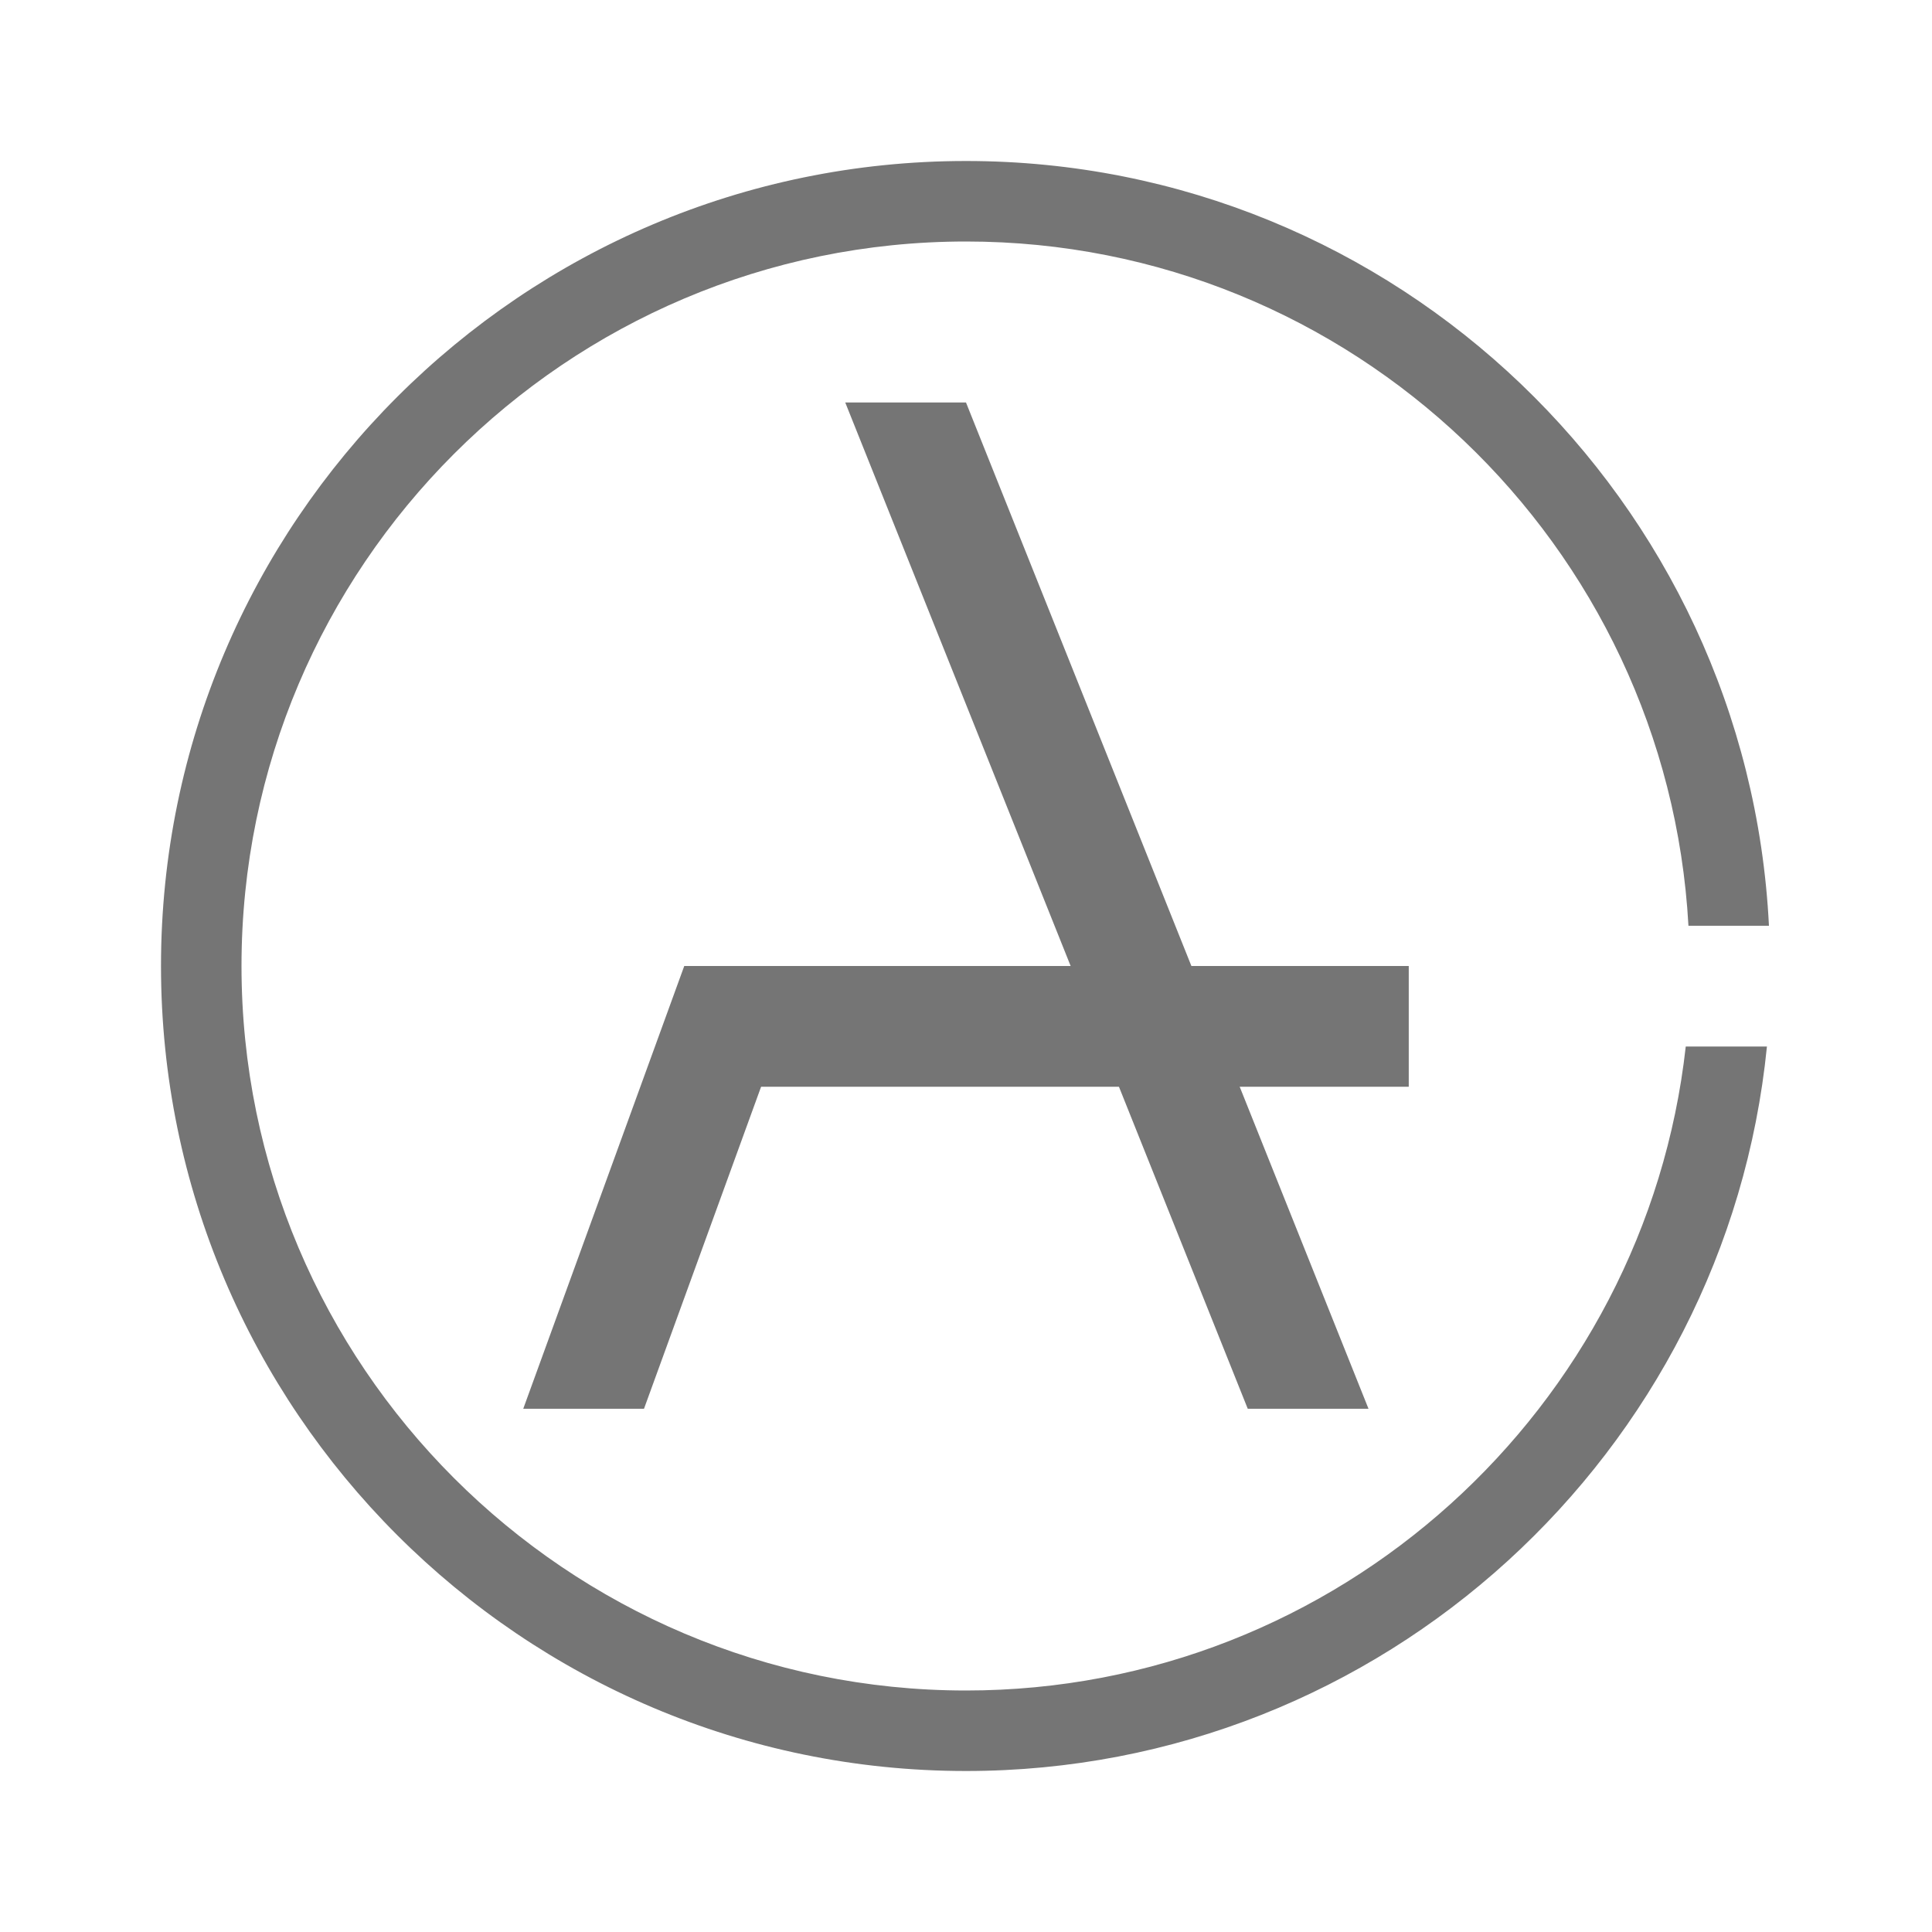
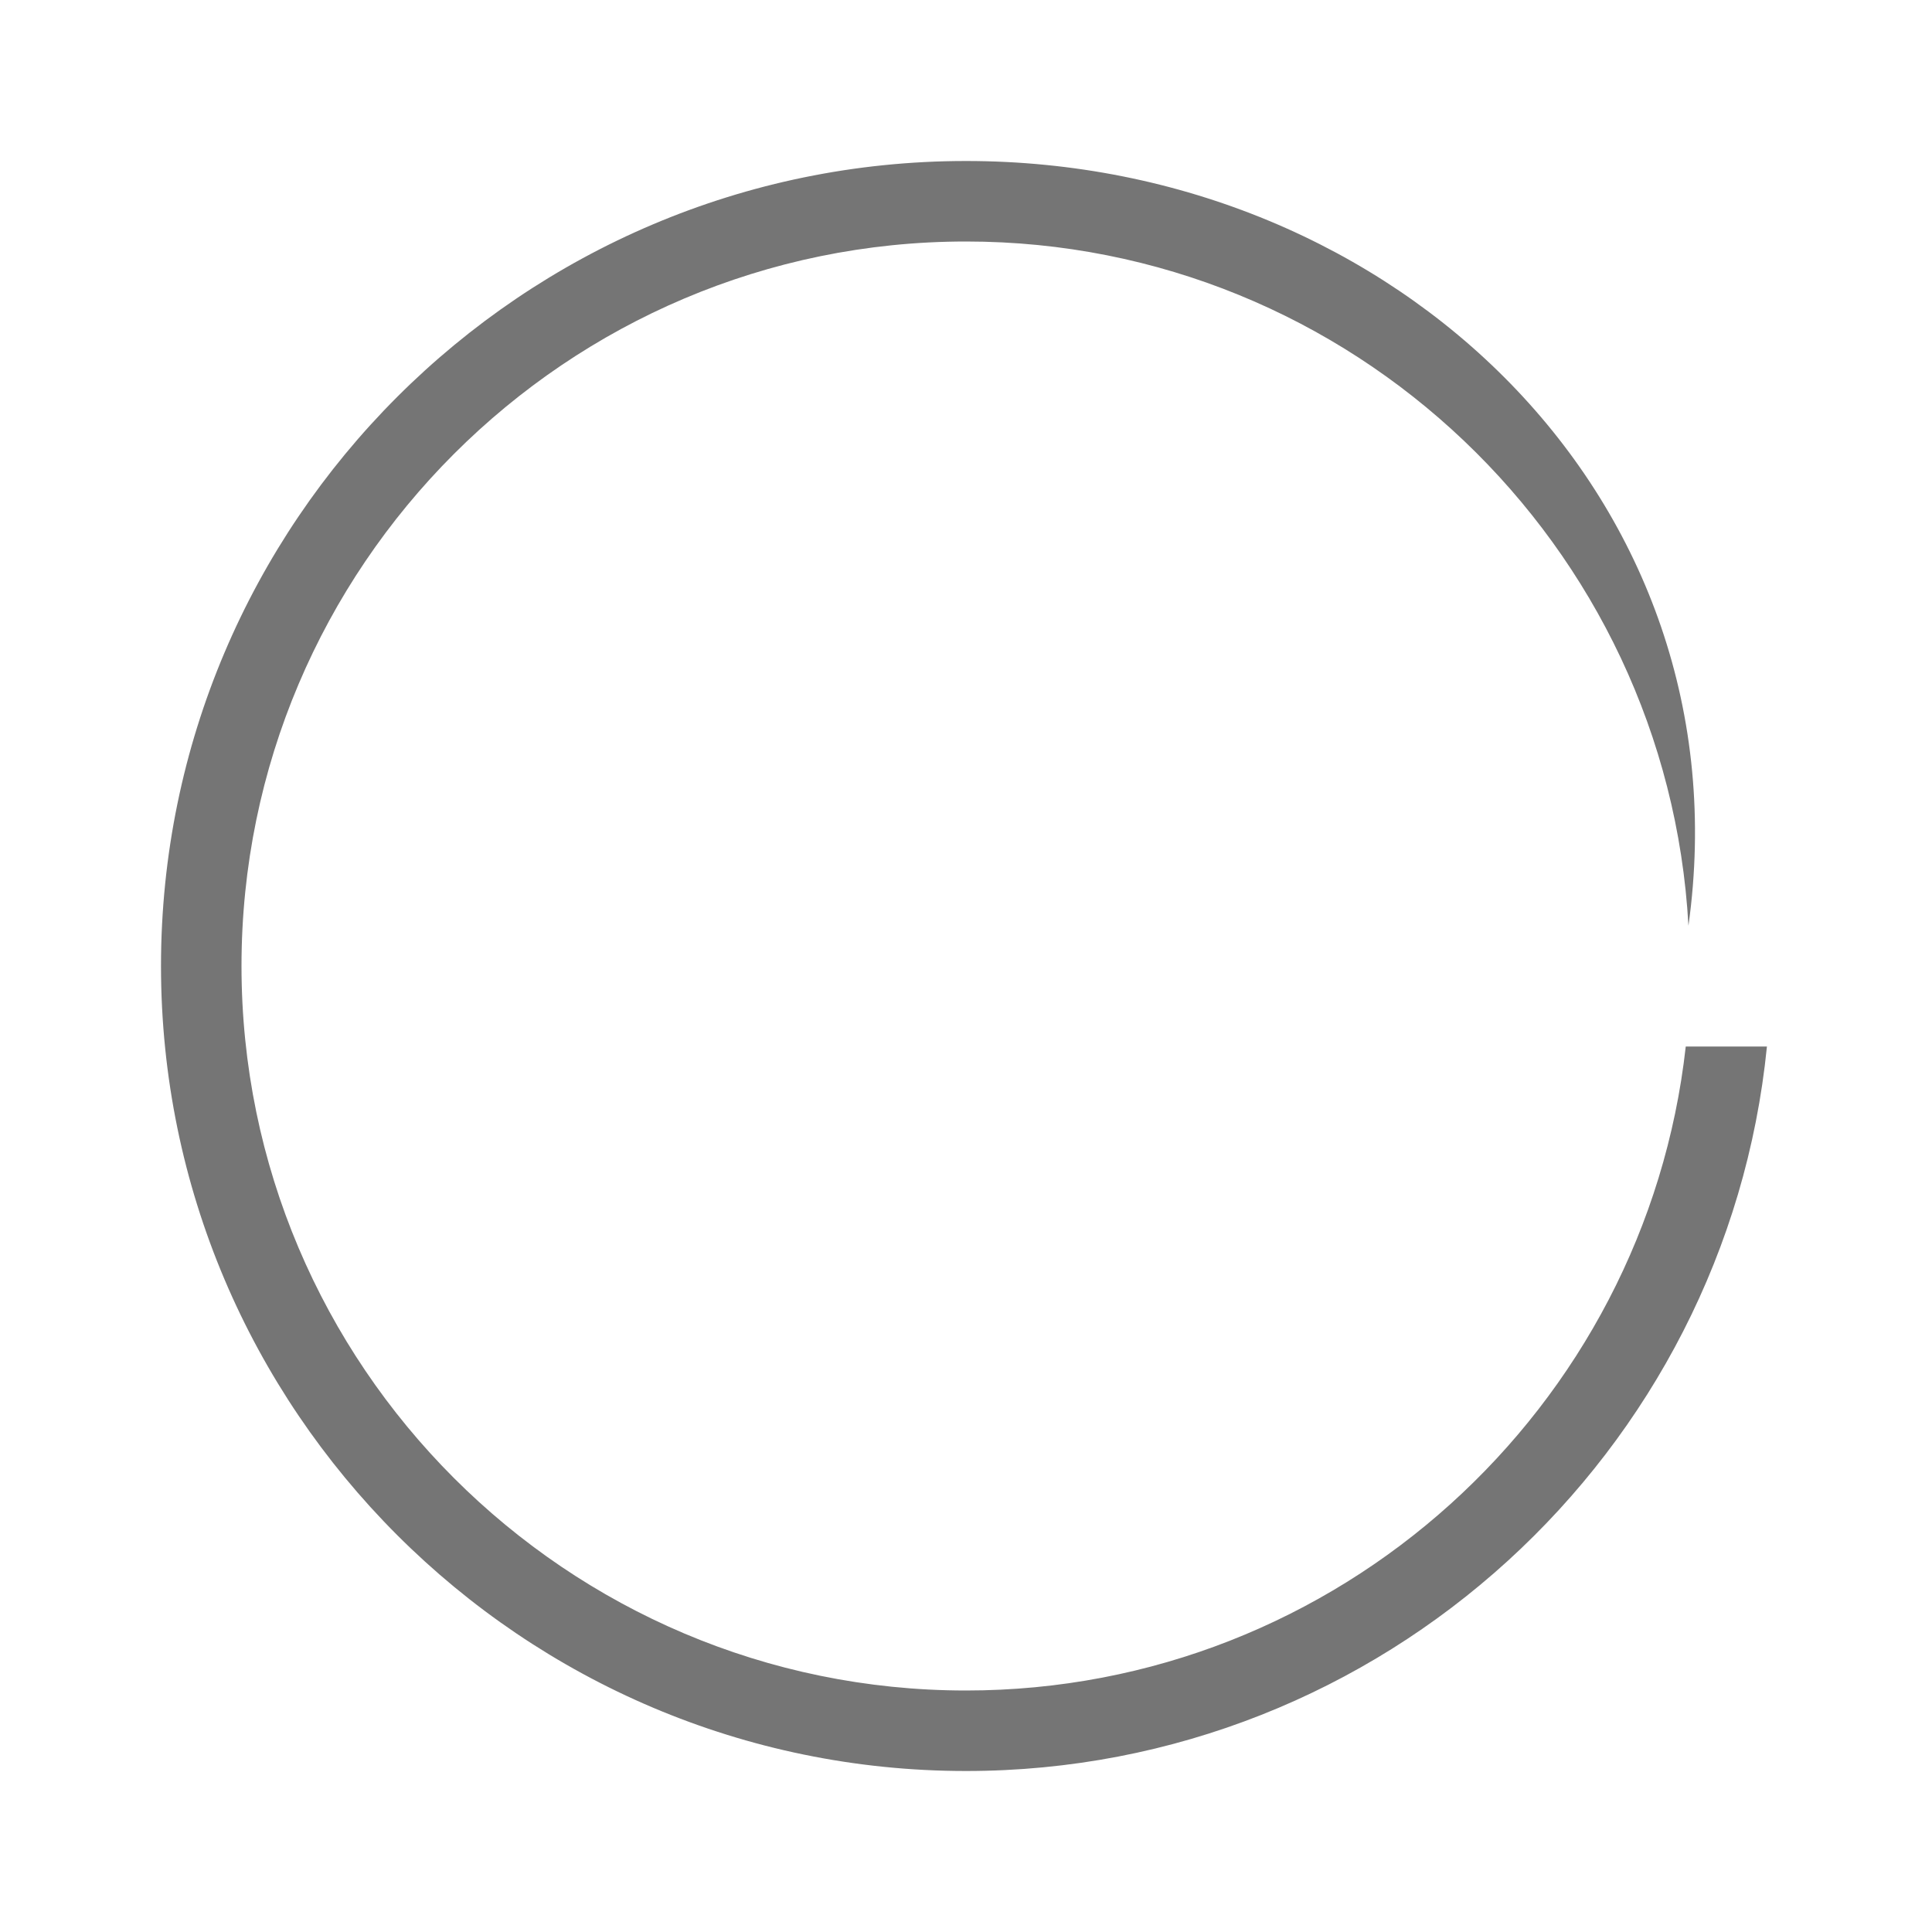
<svg xmlns="http://www.w3.org/2000/svg" viewBox="0 0 48 48" width="96px" height="96px">
-   <polygon fill="#757575" points="20,24 17,24 13,35 16,35" />
-   <polygon fill="#757575" points="21,10 24,10 34,35 31,35" />
-   <rect width="17" height="3" x="18" y="24" fill="#757575" />
-   <path fill="#757575" d="M41.882,26C40.883,34.986,33.248,42,24,42c-9.925,0-18-8.075-18-18S14.075,6,24,6 c9.587,0,17.426,7.541,17.949,17h2C43.423,12.438,34.691,4,24,4C12.972,4,4,12.972,4,24s8.972,20,20,20 c10.353,0,18.892-7.907,19.899-18H41.882z" />
+   <path fill="#757575" d="M41.882,26C40.883,34.986,33.248,42,24,42c-9.925,0-18-8.075-18-18S14.075,6,24,6 c9.587,0,17.426,7.541,17.949,17C43.423,12.438,34.691,4,24,4C12.972,4,4,12.972,4,24s8.972,20,20,20 c10.353,0,18.892-7.907,19.899-18H41.882z" />
</svg>